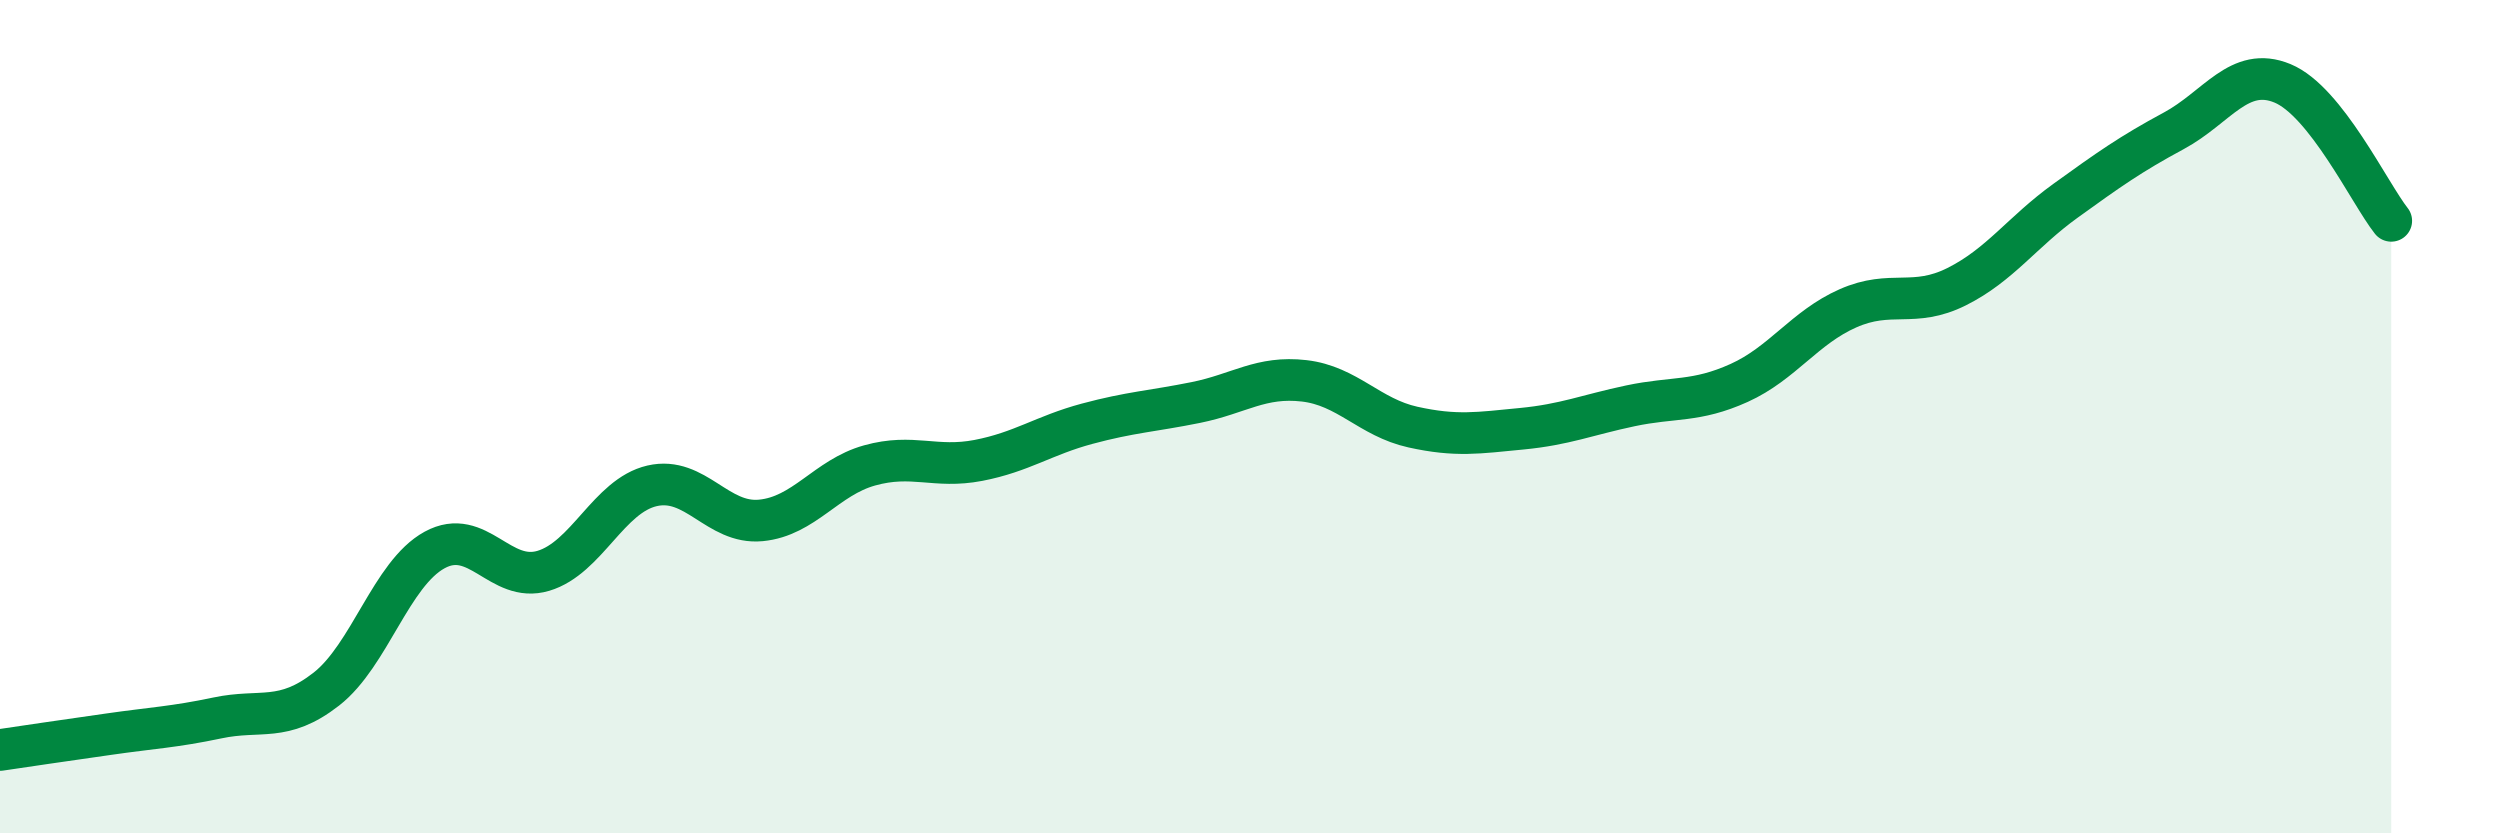
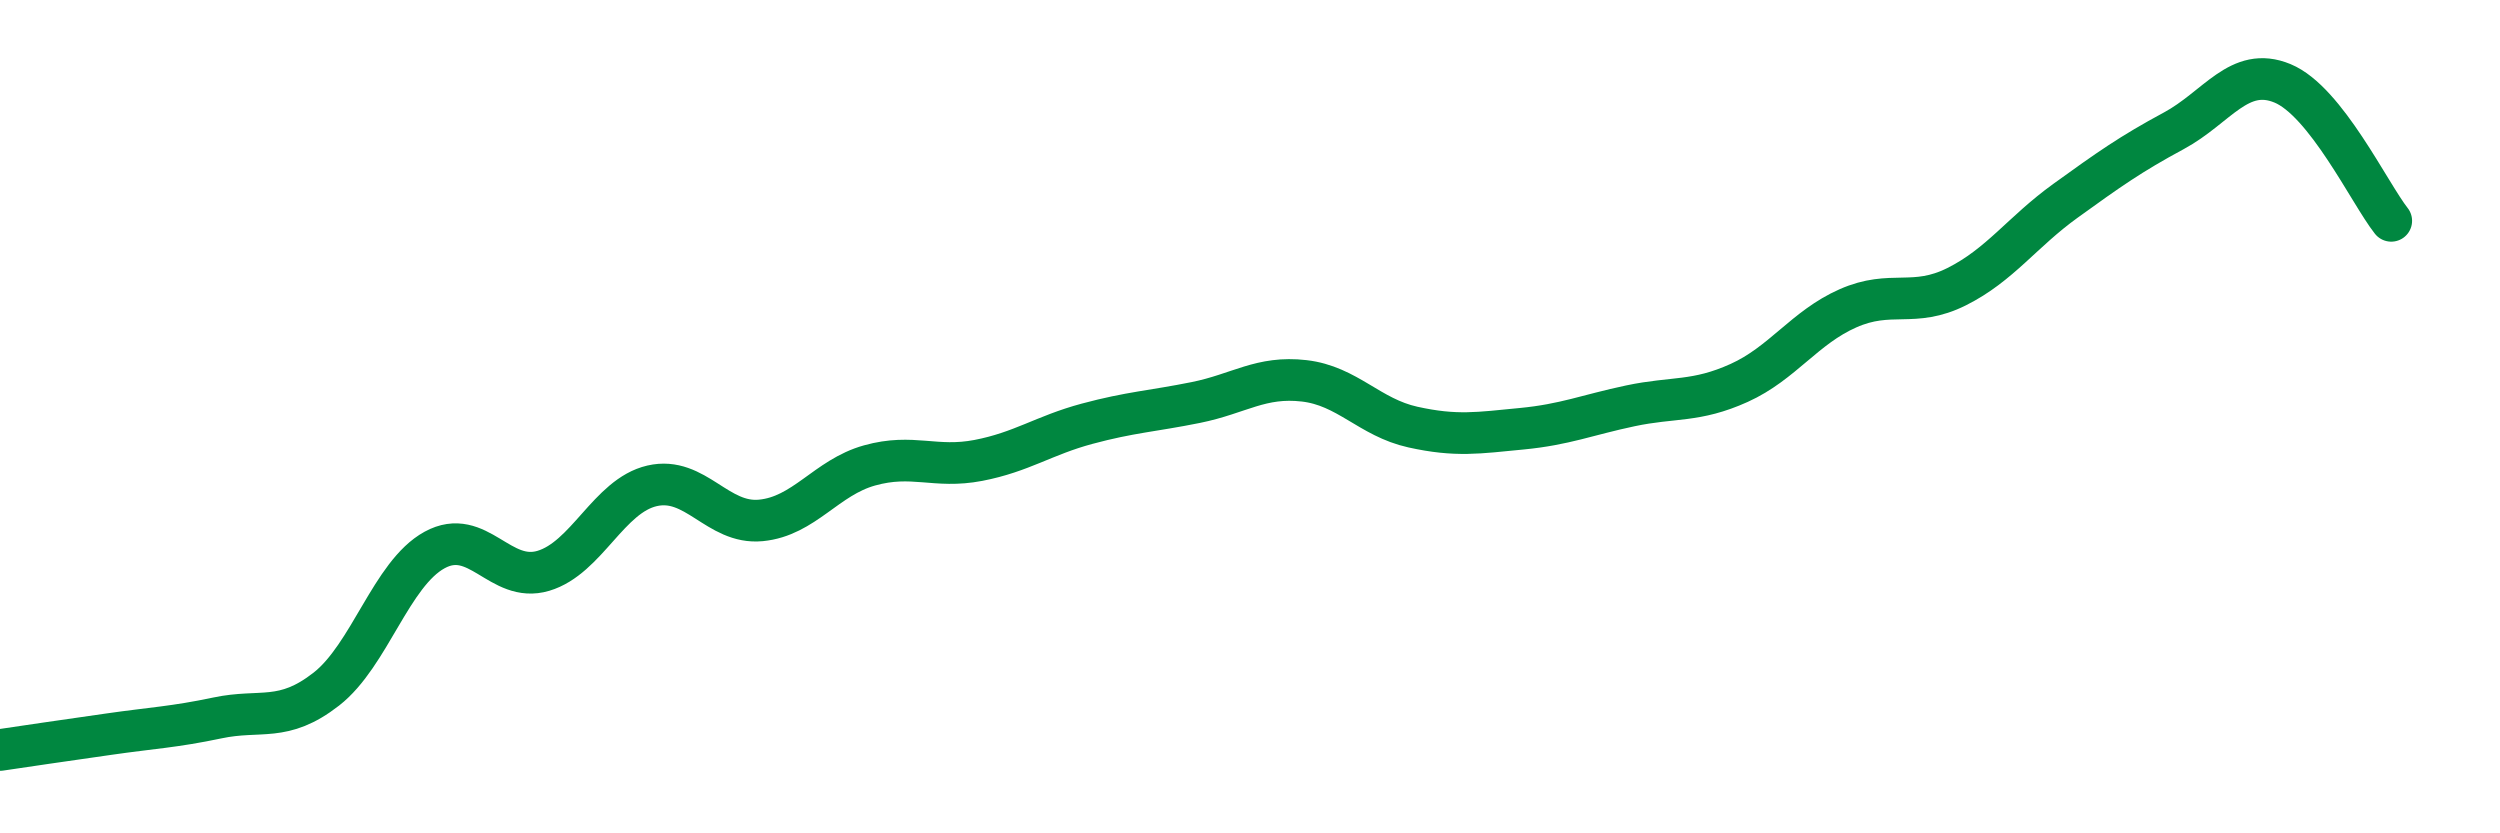
<svg xmlns="http://www.w3.org/2000/svg" width="60" height="20" viewBox="0 0 60 20">
-   <path d="M 0,18 C 0.52,17.92 1.57,17.77 2.61,17.62 C 3.65,17.47 4.18,17.45 5.22,17.23 C 6.26,17.01 6.79,17.35 7.83,16.54 C 8.87,15.73 9.39,13.77 10.43,13.2 C 11.47,12.63 12,14.01 13.04,13.7 C 14.08,13.39 14.61,11.9 15.65,11.66 C 16.69,11.42 17.22,12.59 18.26,12.49 C 19.3,12.39 19.83,11.46 20.87,11.17 C 21.91,10.88 22.44,11.25 23.48,11.05 C 24.52,10.85 25.05,10.45 26.09,10.17 C 27.13,9.89 27.66,9.87 28.7,9.66 C 29.74,9.45 30.26,9.02 31.3,9.14 C 32.34,9.26 32.87,10.02 33.91,10.25 C 34.95,10.48 35.48,10.39 36.52,10.29 C 37.56,10.19 38.09,9.96 39.13,9.74 C 40.17,9.52 40.7,9.66 41.74,9.19 C 42.78,8.72 43.31,7.86 44.35,7.4 C 45.39,6.94 45.92,7.4 46.96,6.88 C 48,6.36 48.53,5.57 49.57,4.82 C 50.61,4.07 51.13,3.7 52.17,3.14 C 53.21,2.58 53.74,1.57 54.78,2 C 55.82,2.43 56.87,4.64 57.39,5.3L57.39 20L0 20Z" fill="#008740" opacity="0.1" stroke-linecap="round" stroke-linejoin="round" />
  <path d="M 0,18 C 0.52,17.92 1.57,17.77 2.61,17.62 C 3.65,17.47 4.18,17.45 5.22,17.23 C 6.26,17.01 6.79,17.35 7.83,16.54 C 8.87,15.73 9.39,13.77 10.43,13.2 C 11.47,12.63 12,14.01 13.04,13.7 C 14.08,13.39 14.61,11.9 15.65,11.66 C 16.69,11.42 17.22,12.59 18.26,12.49 C 19.3,12.39 19.83,11.46 20.87,11.17 C 21.91,10.88 22.44,11.25 23.48,11.05 C 24.52,10.85 25.05,10.45 26.09,10.17 C 27.13,9.89 27.66,9.87 28.7,9.66 C 29.74,9.45 30.26,9.02 31.3,9.14 C 32.34,9.26 32.87,10.02 33.91,10.25 C 34.95,10.48 35.48,10.39 36.52,10.29 C 37.56,10.19 38.09,9.96 39.13,9.74 C 40.17,9.52 40.7,9.66 41.74,9.19 C 42.78,8.72 43.31,7.86 44.35,7.4 C 45.39,6.94 45.92,7.4 46.96,6.88 C 48,6.36 48.53,5.57 49.57,4.82 C 50.61,4.07 51.13,3.7 52.17,3.14 C 53.21,2.58 53.74,1.57 54.78,2 C 55.82,2.43 56.87,4.64 57.39,5.3" stroke="#008740" stroke-width="1" fill="none" stroke-linecap="round" stroke-linejoin="round" />
</svg>